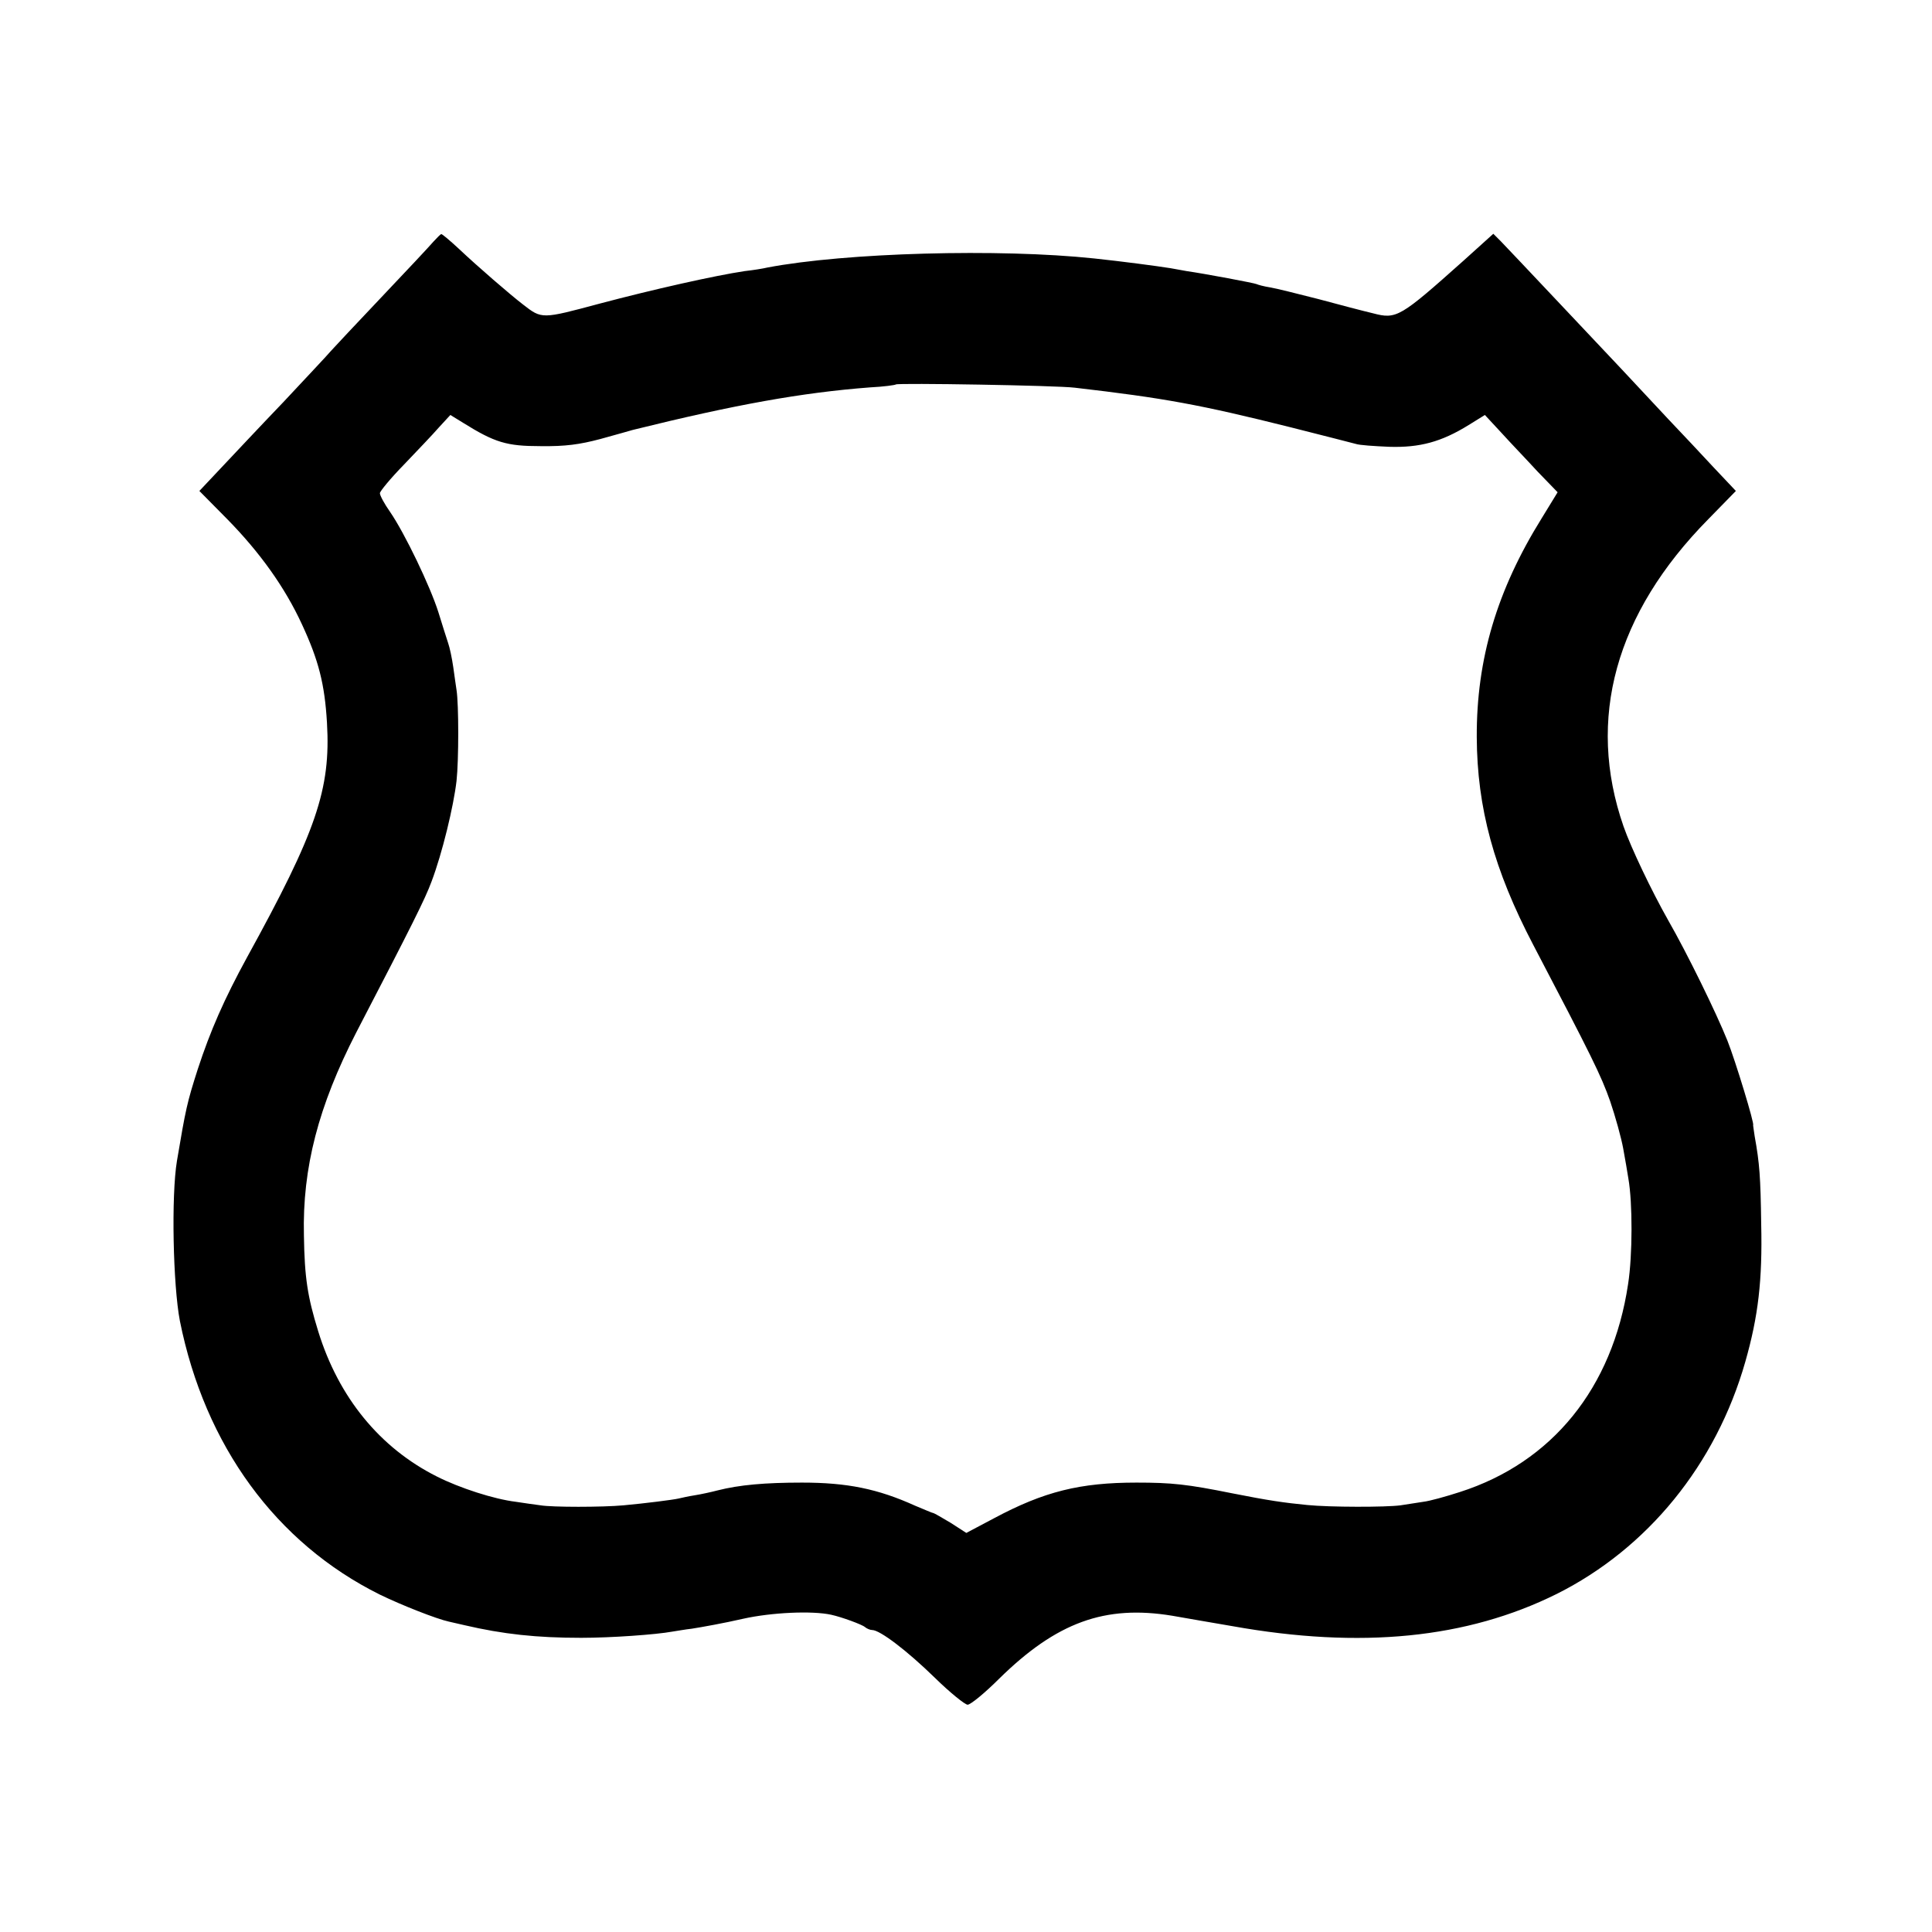
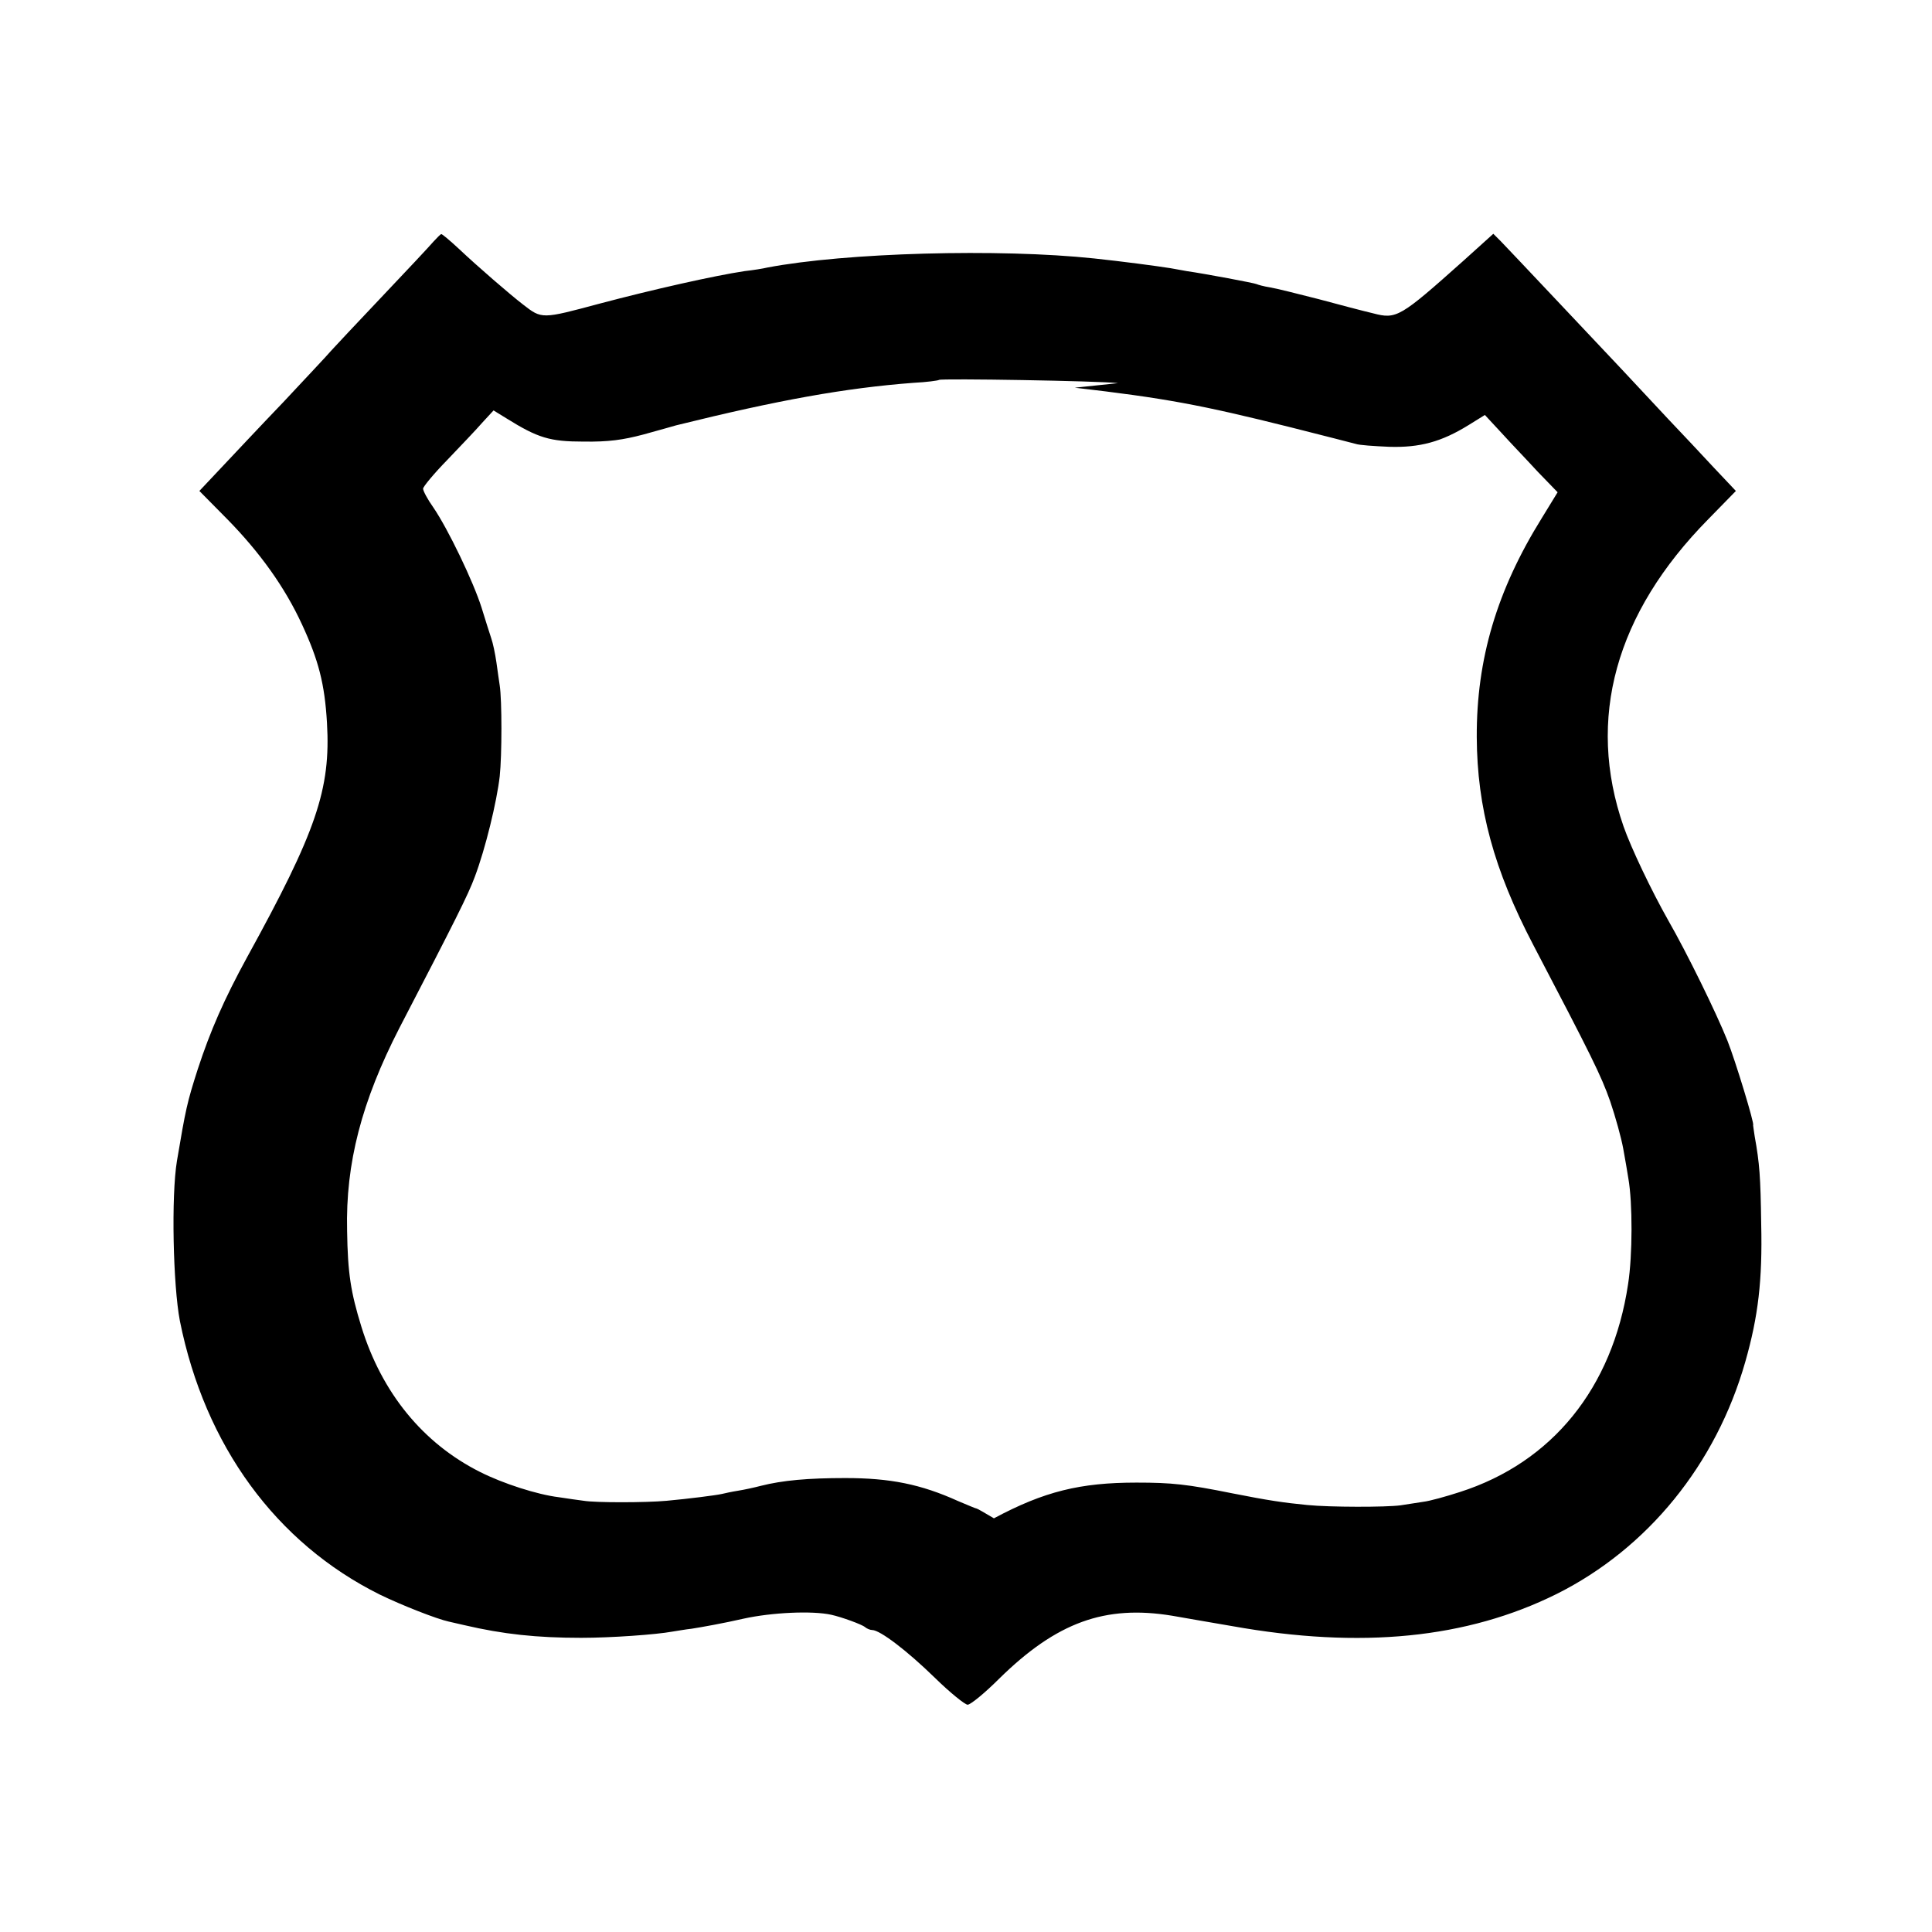
<svg xmlns="http://www.w3.org/2000/svg" version="1.0" width="595pt" height="595pt" viewBox="0 0 595 595" preserveAspectRatio="xMidYMid meet">
  <g transform="translate(0,595) scale(0.1,-0.1)" fill="#000000" stroke="none">
-     <path d="M1335 5206 c-11 -13 -83 -90 -160 -171 -77 -81 -147 -156 -156 -166 -9 -11 -75 -81 -146 -157 -72 -75 -159 -168 -194 -205 l-65 -69 86 -87 c100 -102 177 -209 230 -324 51 -110 70 -183 77 -303 12 -205 -33 -335 -246 -722 -71 -130 -113 -226 -152 -345 -33 -103 -37 -122 -64 -282 -18 -108 -12 -384 9 -493 77 -384 296 -684 616 -843 68 -33 175 -75 212 -83 13 -3 34 -8 48 -11 120 -28 223 -39 360 -39 93 0 231 10 280 19 14 2 41 7 60 9 32 5 99 17 160 31 86 19 211 25 270 12 32 -7 95 -30 104 -38 6 -5 16 -9 22 -9 24 0 108 -64 193 -147 47 -46 93 -83 101 -83 9 0 53 36 97 80 177 174 326 228 533 194 41 -7 125 -22 185 -32 397 -71 723 -38 999 99 280 140 491 399 581 715 40 140 53 252 49 424 -2 146 -5 187 -20 270 -3 19 -5 35 -5 35 6 0 -55 200 -79 260 -34 85 -124 269 -182 370 -52 92 -115 224 -138 290 -115 331 -25 656 261 946 l85 87 -68 72 c-37 40 -100 107 -140 149 -40 43 -104 111 -142 152 -85 90 -342 363 -374 396 l-23 23 -92 -83 c-195 -174 -206 -181 -278 -162 -30 7 -106 27 -169 44 -63 16 -130 33 -149 36 -19 3 -37 8 -41 10 -5 3 -159 32 -215 40 -11 2 -33 6 -50 9 -44 7 -150 21 -235 30 -292 31 -766 18 -1007 -28 -12 -3 -43 -8 -70 -11 -93 -14 -280 -56 -446 -100 -179 -48 -178 -48 -236 -3 -38 29 -141 118 -197 171 -28 26 -53 47 -55 46 -2 0 -13 -11 -24 -23z m1975 -450 c276 -32 385 -52 665 -122 99 -25 189 -48 200 -51 11 -4 57 -7 103 -9 94 -3 161 15 245 67 l50 31 51 -55 c28 -31 79 -84 112 -120 l61 -63 -49 -80 c-138 -222 -201 -434 -200 -674 1 -218 53 -409 174 -640 179 -342 209 -402 237 -482 16 -47 34 -112 40 -145 6 -32 13 -74 16 -93 13 -74 13 -236 -1 -325 -48 -320 -234 -549 -518 -640 -43 -14 -94 -28 -112 -30 -19 -3 -51 -8 -71 -11 -45 -6 -217 -6 -287 1 -72 7 -120 14 -231 36 -139 28 -186 33 -295 33 -173 0 -284 -27 -439 -110 l-85 -45 -48 31 c-27 16 -51 30 -53 30 -3 0 -28 11 -57 23 -115 52 -209 71 -348 71 -114 0 -193 -7 -260 -24 -19 -5 -51 -12 -70 -15 -19 -3 -42 -8 -50 -10 -17 -4 -104 -15 -170 -21 -65 -6 -220 -6 -255 0 -16 2 -51 7 -77 11 -66 8 -172 42 -243 78 -175 88 -302 243 -365 447 -33 107 -42 165 -44 295 -5 209 45 399 161 625 174 335 212 411 232 465 33 87 68 232 77 310 7 65 7 235 0 280 -2 11 -6 43 -10 70 -4 28 -11 61 -16 75 -5 14 -18 57 -30 95 -25 79 -103 242 -149 309 -17 24 -31 50 -31 57 0 6 33 46 74 88 40 42 89 93 108 115 l35 38 39 -24 c98 -61 134 -72 239 -72 76 -1 120 5 184 22 46 13 91 25 100 28 315 78 521 115 731 131 41 2 77 7 79 9 5 5 496 -3 551 -10z" />
+     <path d="M1335 5206 c-11 -13 -83 -90 -160 -171 -77 -81 -147 -156 -156 -166 -9 -11 -75 -81 -146 -157 -72 -75 -159 -168 -194 -205 l-65 -69 86 -87 c100 -102 177 -209 230 -324 51 -110 70 -183 77 -303 12 -205 -33 -335 -246 -722 -71 -130 -113 -226 -152 -345 -33 -103 -37 -122 -64 -282 -18 -108 -12 -384 9 -493 77 -384 296 -684 616 -843 68 -33 175 -75 212 -83 13 -3 34 -8 48 -11 120 -28 223 -39 360 -39 93 0 231 10 280 19 14 2 41 7 60 9 32 5 99 17 160 31 86 19 211 25 270 12 32 -7 95 -30 104 -38 6 -5 16 -9 22 -9 24 0 108 -64 193 -147 47 -46 93 -83 101 -83 9 0 53 36 97 80 177 174 326 228 533 194 41 -7 125 -22 185 -32 397 -71 723 -38 999 99 280 140 491 399 581 715 40 140 53 252 49 424 -2 146 -5 187 -20 270 -3 19 -5 35 -5 35 6 0 -55 200 -79 260 -34 85 -124 269 -182 370 -52 92 -115 224 -138 290 -115 331 -25 656 261 946 l85 87 -68 72 c-37 40 -100 107 -140 149 -40 43 -104 111 -142 152 -85 90 -342 363 -374 396 l-23 23 -92 -83 c-195 -174 -206 -181 -278 -162 -30 7 -106 27 -169 44 -63 16 -130 33 -149 36 -19 3 -37 8 -41 10 -5 3 -159 32 -215 40 -11 2 -33 6 -50 9 -44 7 -150 21 -235 30 -292 31 -766 18 -1007 -28 -12 -3 -43 -8 -70 -11 -93 -14 -280 -56 -446 -100 -179 -48 -178 -48 -236 -3 -38 29 -141 118 -197 171 -28 26 -53 47 -55 46 -2 0 -13 -11 -24 -23z m1975 -450 c276 -32 385 -52 665 -122 99 -25 189 -48 200 -51 11 -4 57 -7 103 -9 94 -3 161 15 245 67 l50 31 51 -55 c28 -31 79 -84 112 -120 l61 -63 -49 -80 c-138 -222 -201 -434 -200 -674 1 -218 53 -409 174 -640 179 -342 209 -402 237 -482 16 -47 34 -112 40 -145 6 -32 13 -74 16 -93 13 -74 13 -236 -1 -325 -48 -320 -234 -549 -518 -640 -43 -14 -94 -28 -112 -30 -19 -3 -51 -8 -71 -11 -45 -6 -217 -6 -287 1 -72 7 -120 14 -231 36 -139 28 -186 33 -295 33 -173 0 -284 -27 -439 -110 c-27 16 -51 30 -53 30 -3 0 -28 11 -57 23 -115 52 -209 71 -348 71 -114 0 -193 -7 -260 -24 -19 -5 -51 -12 -70 -15 -19 -3 -42 -8 -50 -10 -17 -4 -104 -15 -170 -21 -65 -6 -220 -6 -255 0 -16 2 -51 7 -77 11 -66 8 -172 42 -243 78 -175 88 -302 243 -365 447 -33 107 -42 165 -44 295 -5 209 45 399 161 625 174 335 212 411 232 465 33 87 68 232 77 310 7 65 7 235 0 280 -2 11 -6 43 -10 70 -4 28 -11 61 -16 75 -5 14 -18 57 -30 95 -25 79 -103 242 -149 309 -17 24 -31 50 -31 57 0 6 33 46 74 88 40 42 89 93 108 115 l35 38 39 -24 c98 -61 134 -72 239 -72 76 -1 120 5 184 22 46 13 91 25 100 28 315 78 521 115 731 131 41 2 77 7 79 9 5 5 496 -3 551 -10z" />
  </g>
</svg>